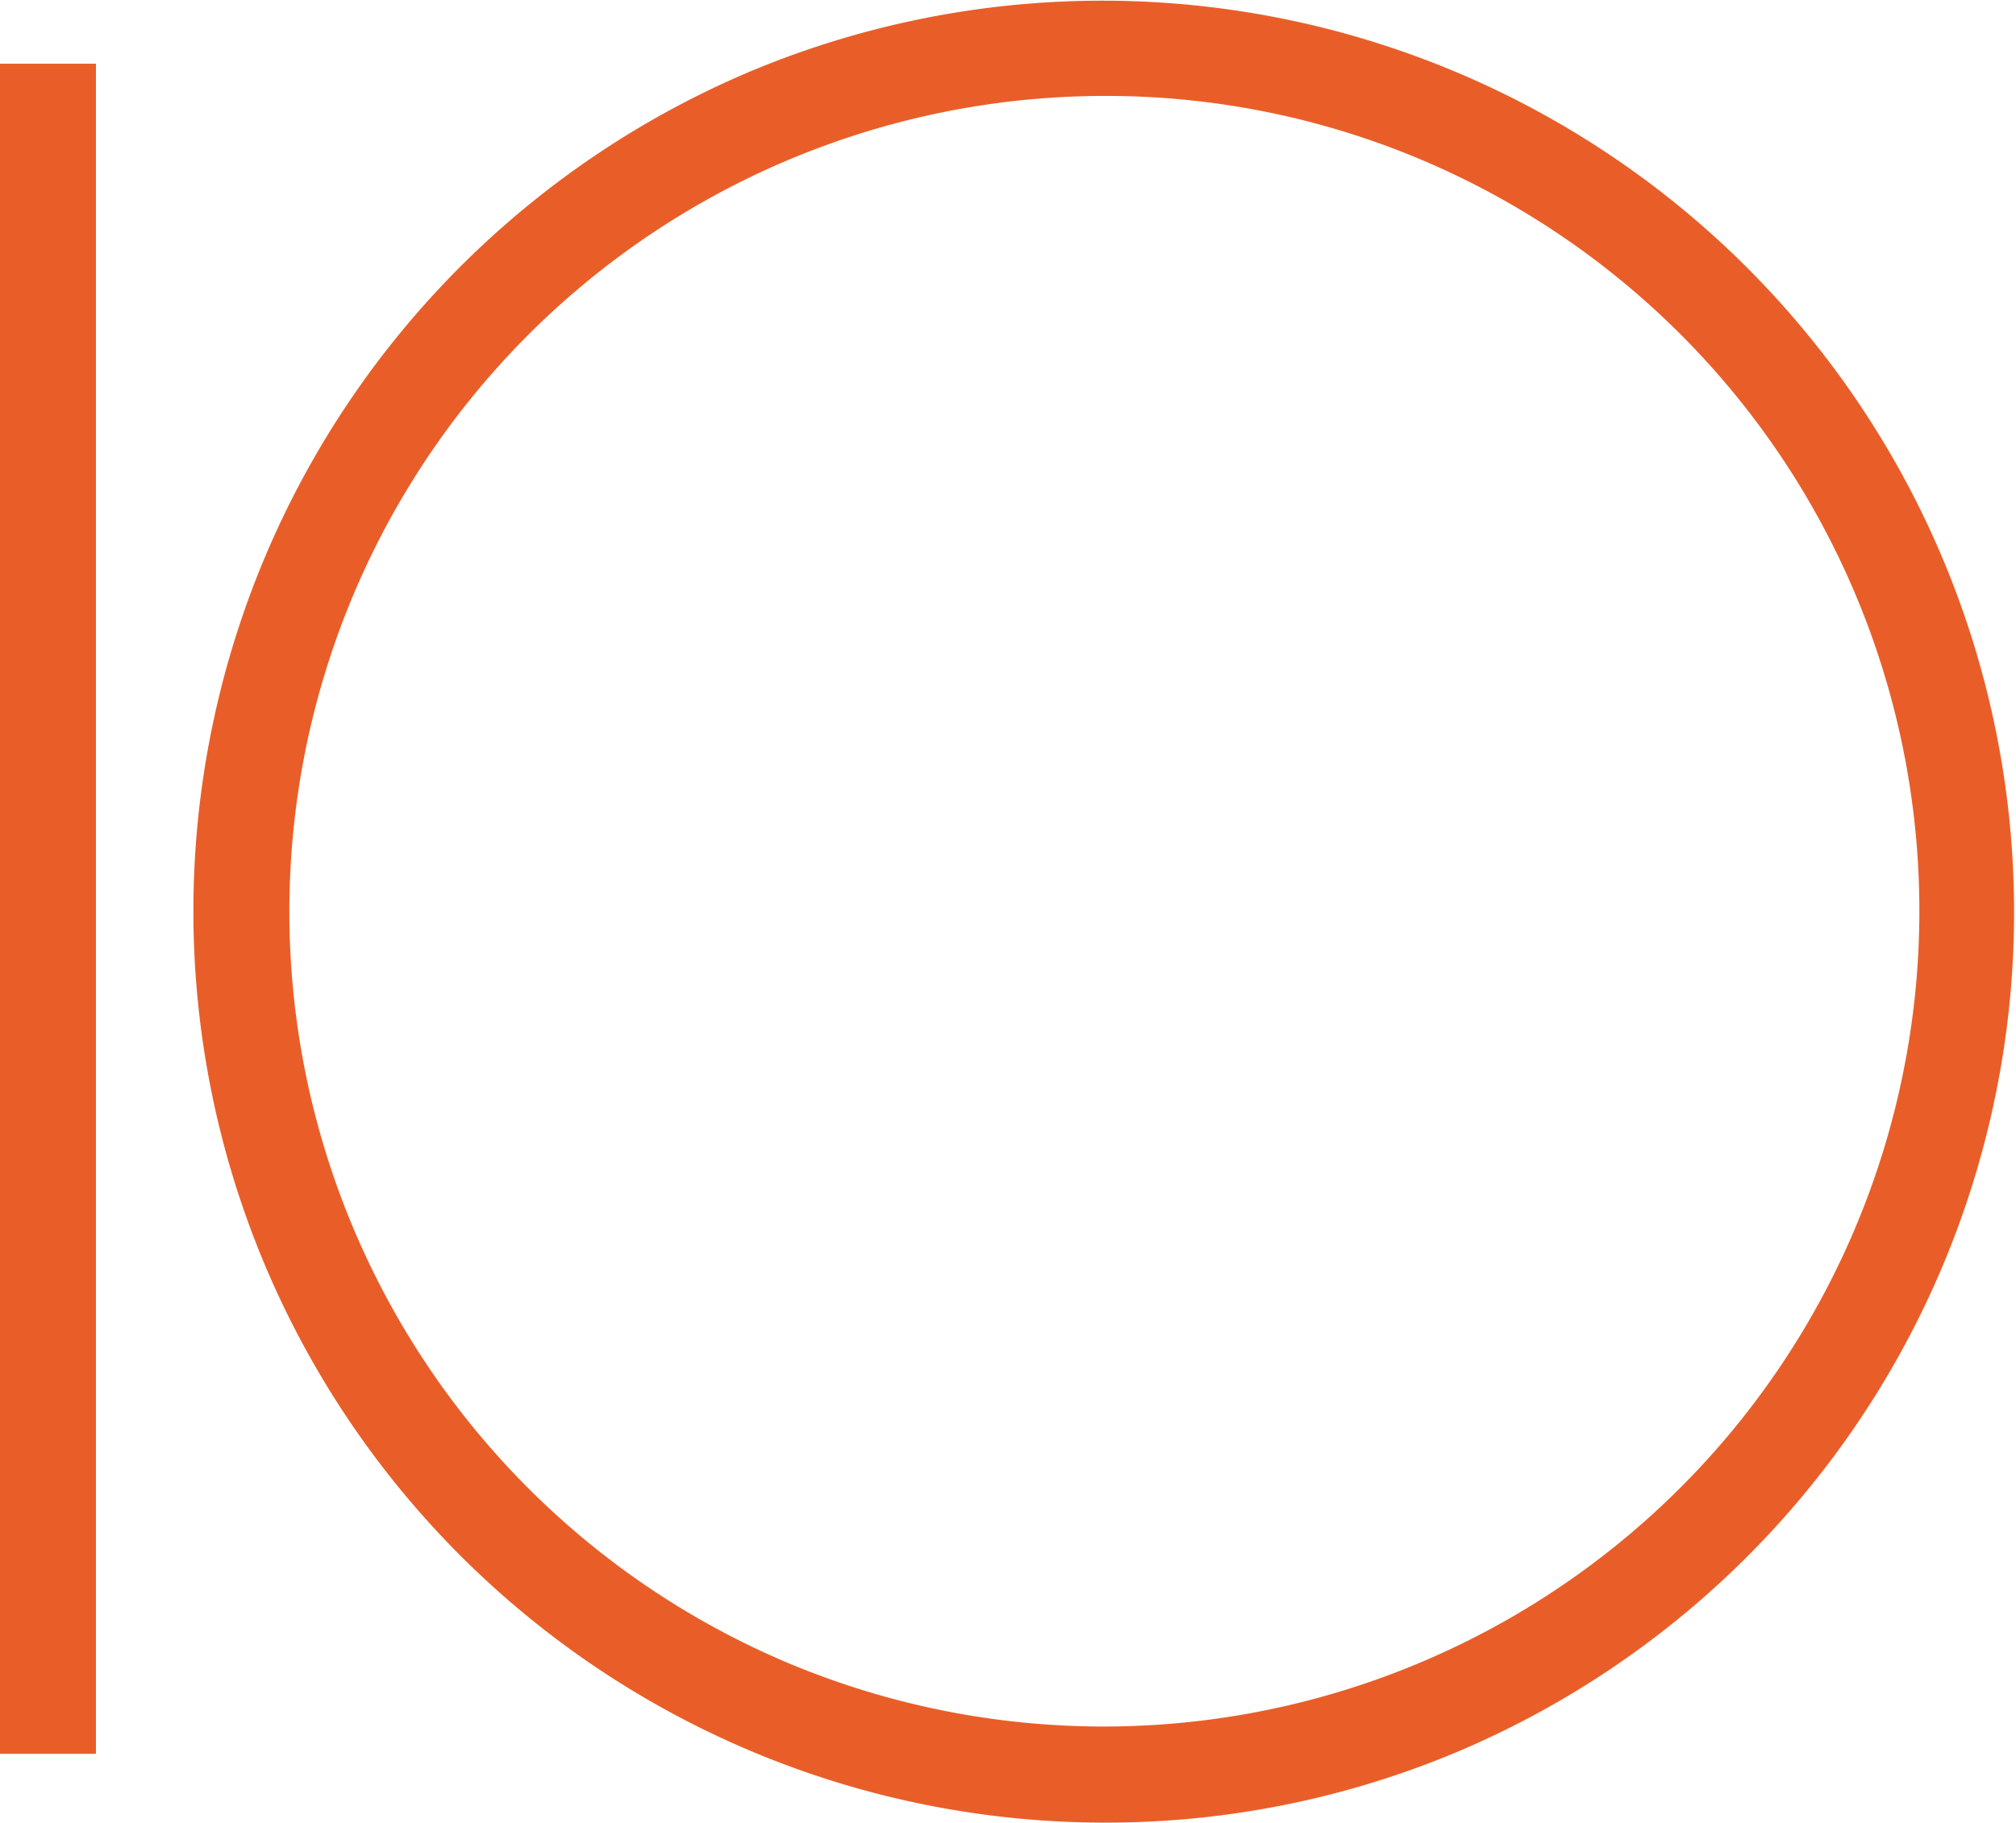
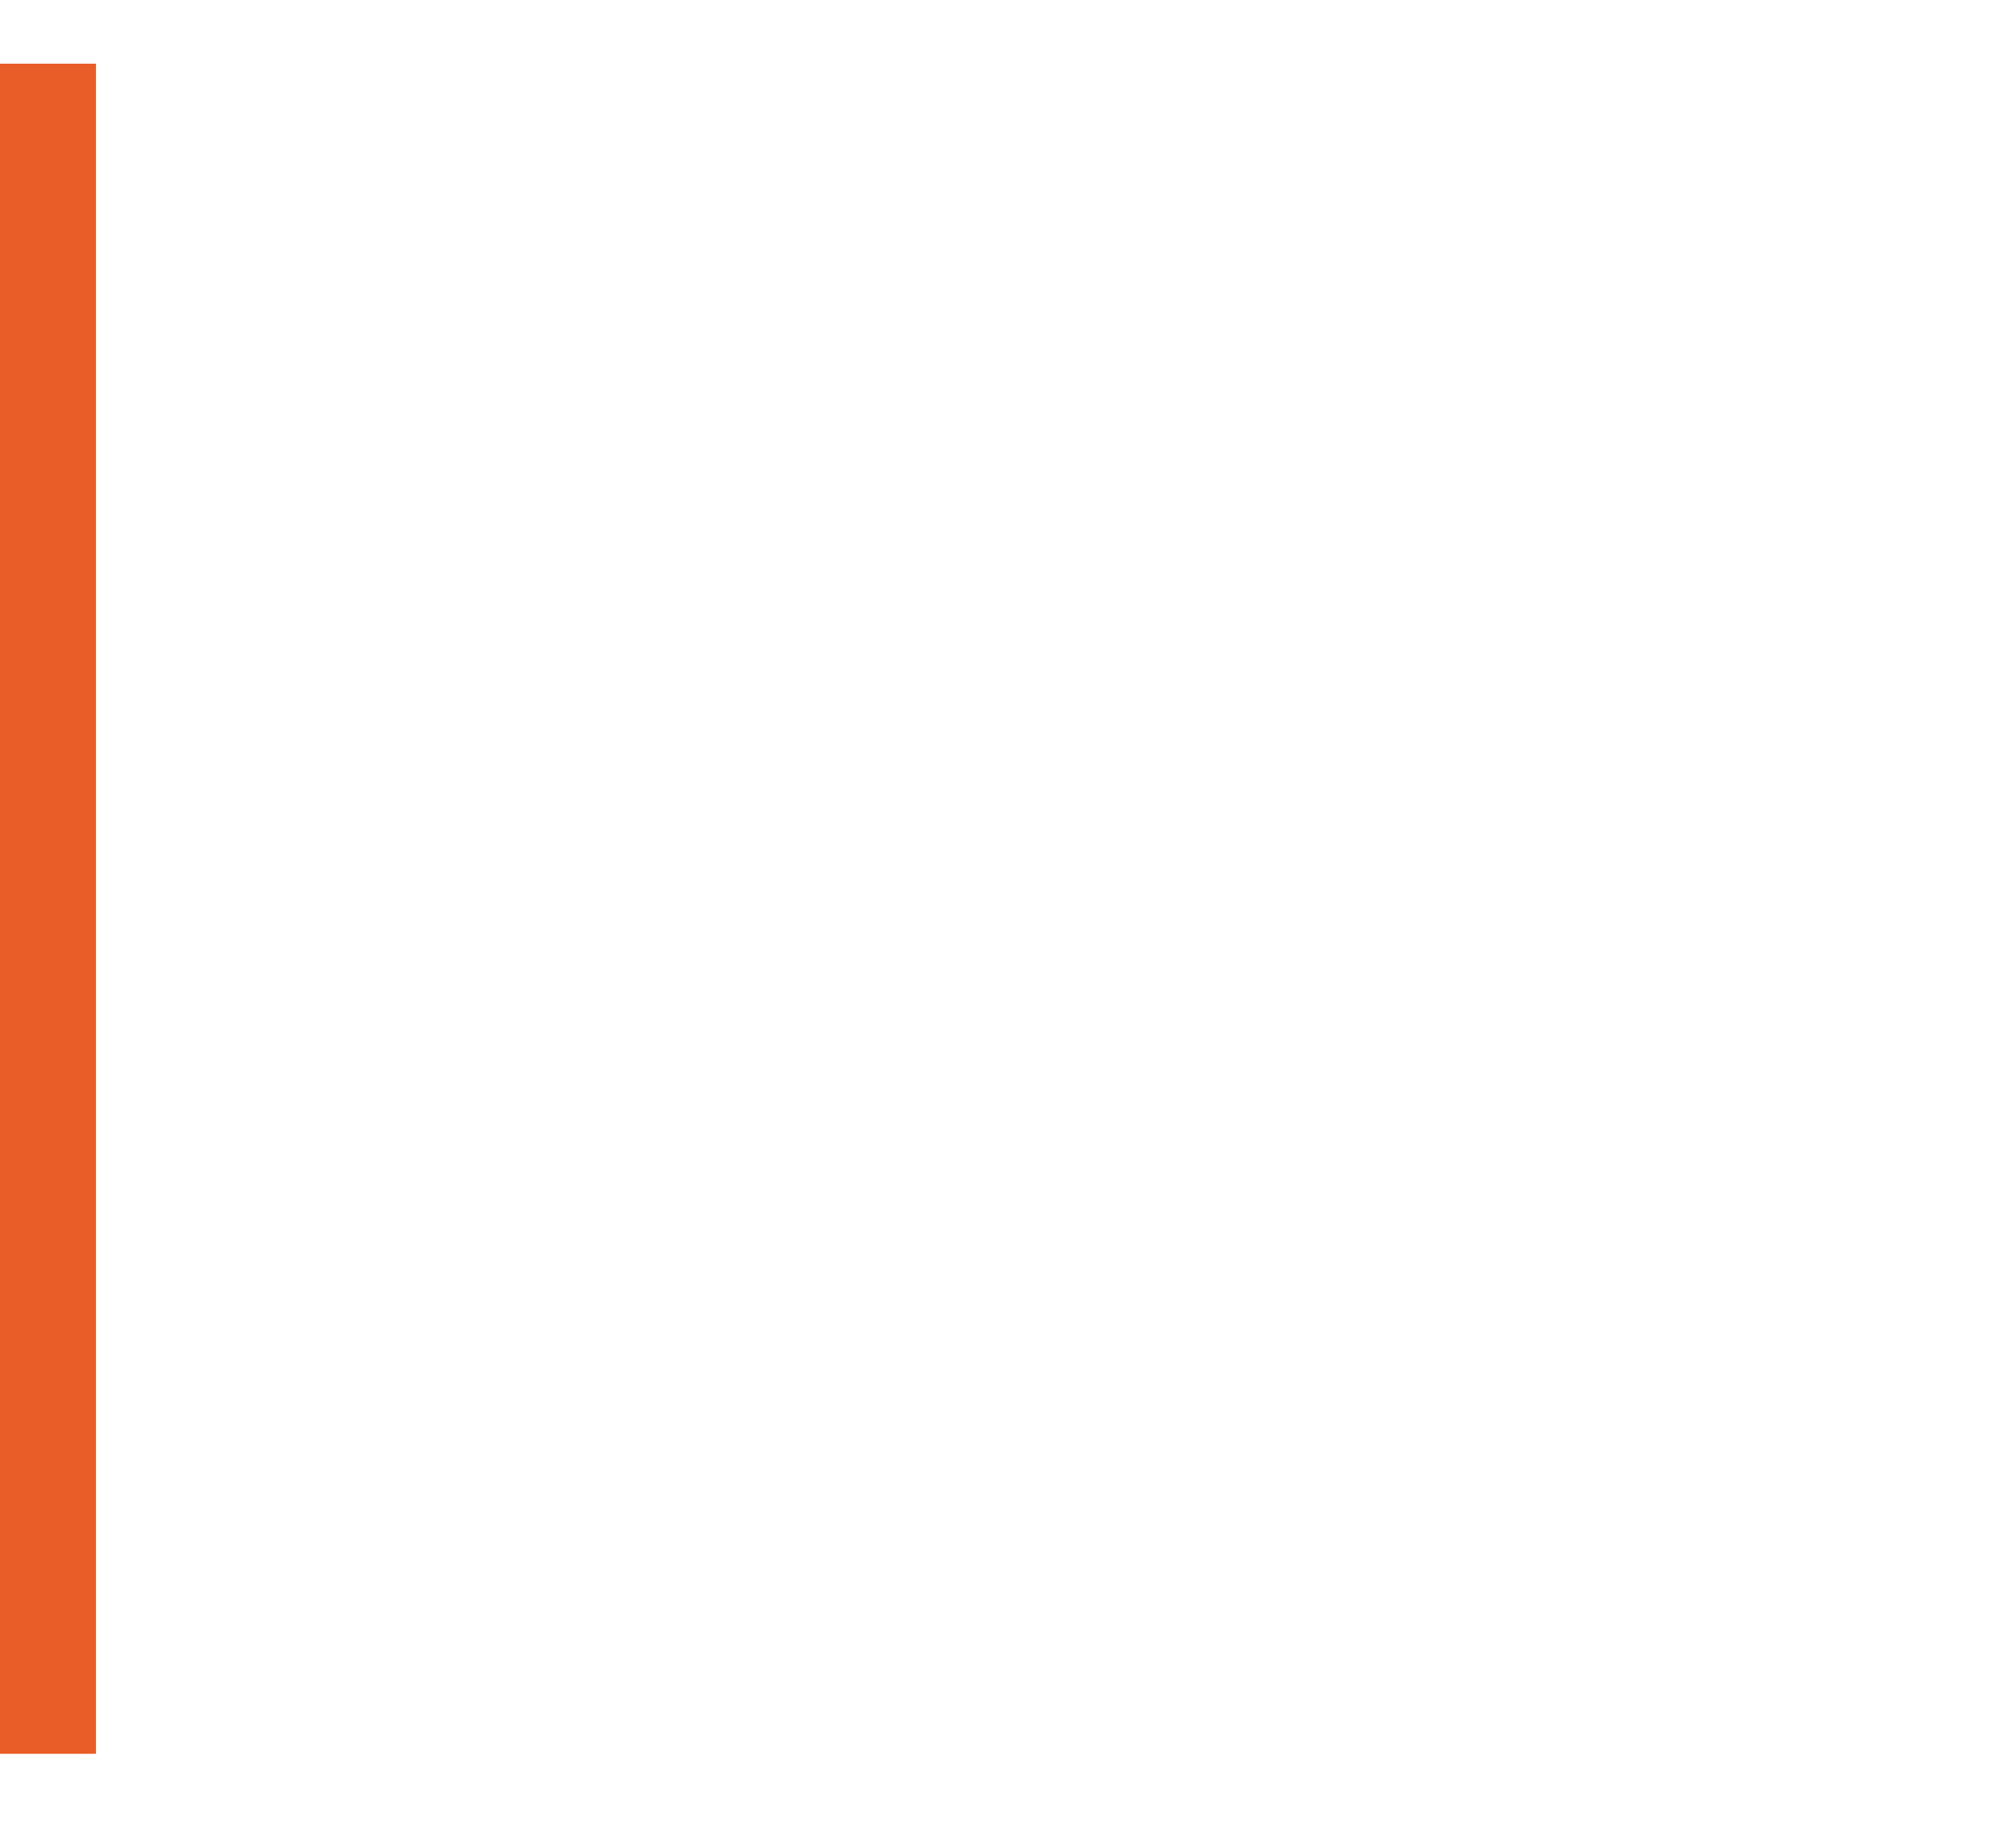
<svg xmlns="http://www.w3.org/2000/svg" id="topten" data-name="Layer 1" viewBox="0 0 1050.64 949.99">
  <title>inline-10</title>
-   <path d="M575.64,950A475.11,475.11,0,0,1,390.75,37.34,475.11,475.11,0,0,1,760.54,912.65,472,472,0,0,1,575.64,950Zm0-900A425.11,425.11,0,0,0,410.22,866.6,425.11,425.11,0,0,0,741.06,83.39,422.32,422.32,0,0,0,575.64,50Z" fill="#E95E28" />
  <rect y="33.19" width="50" height="880.94" fill="#E95E28" />
</svg>